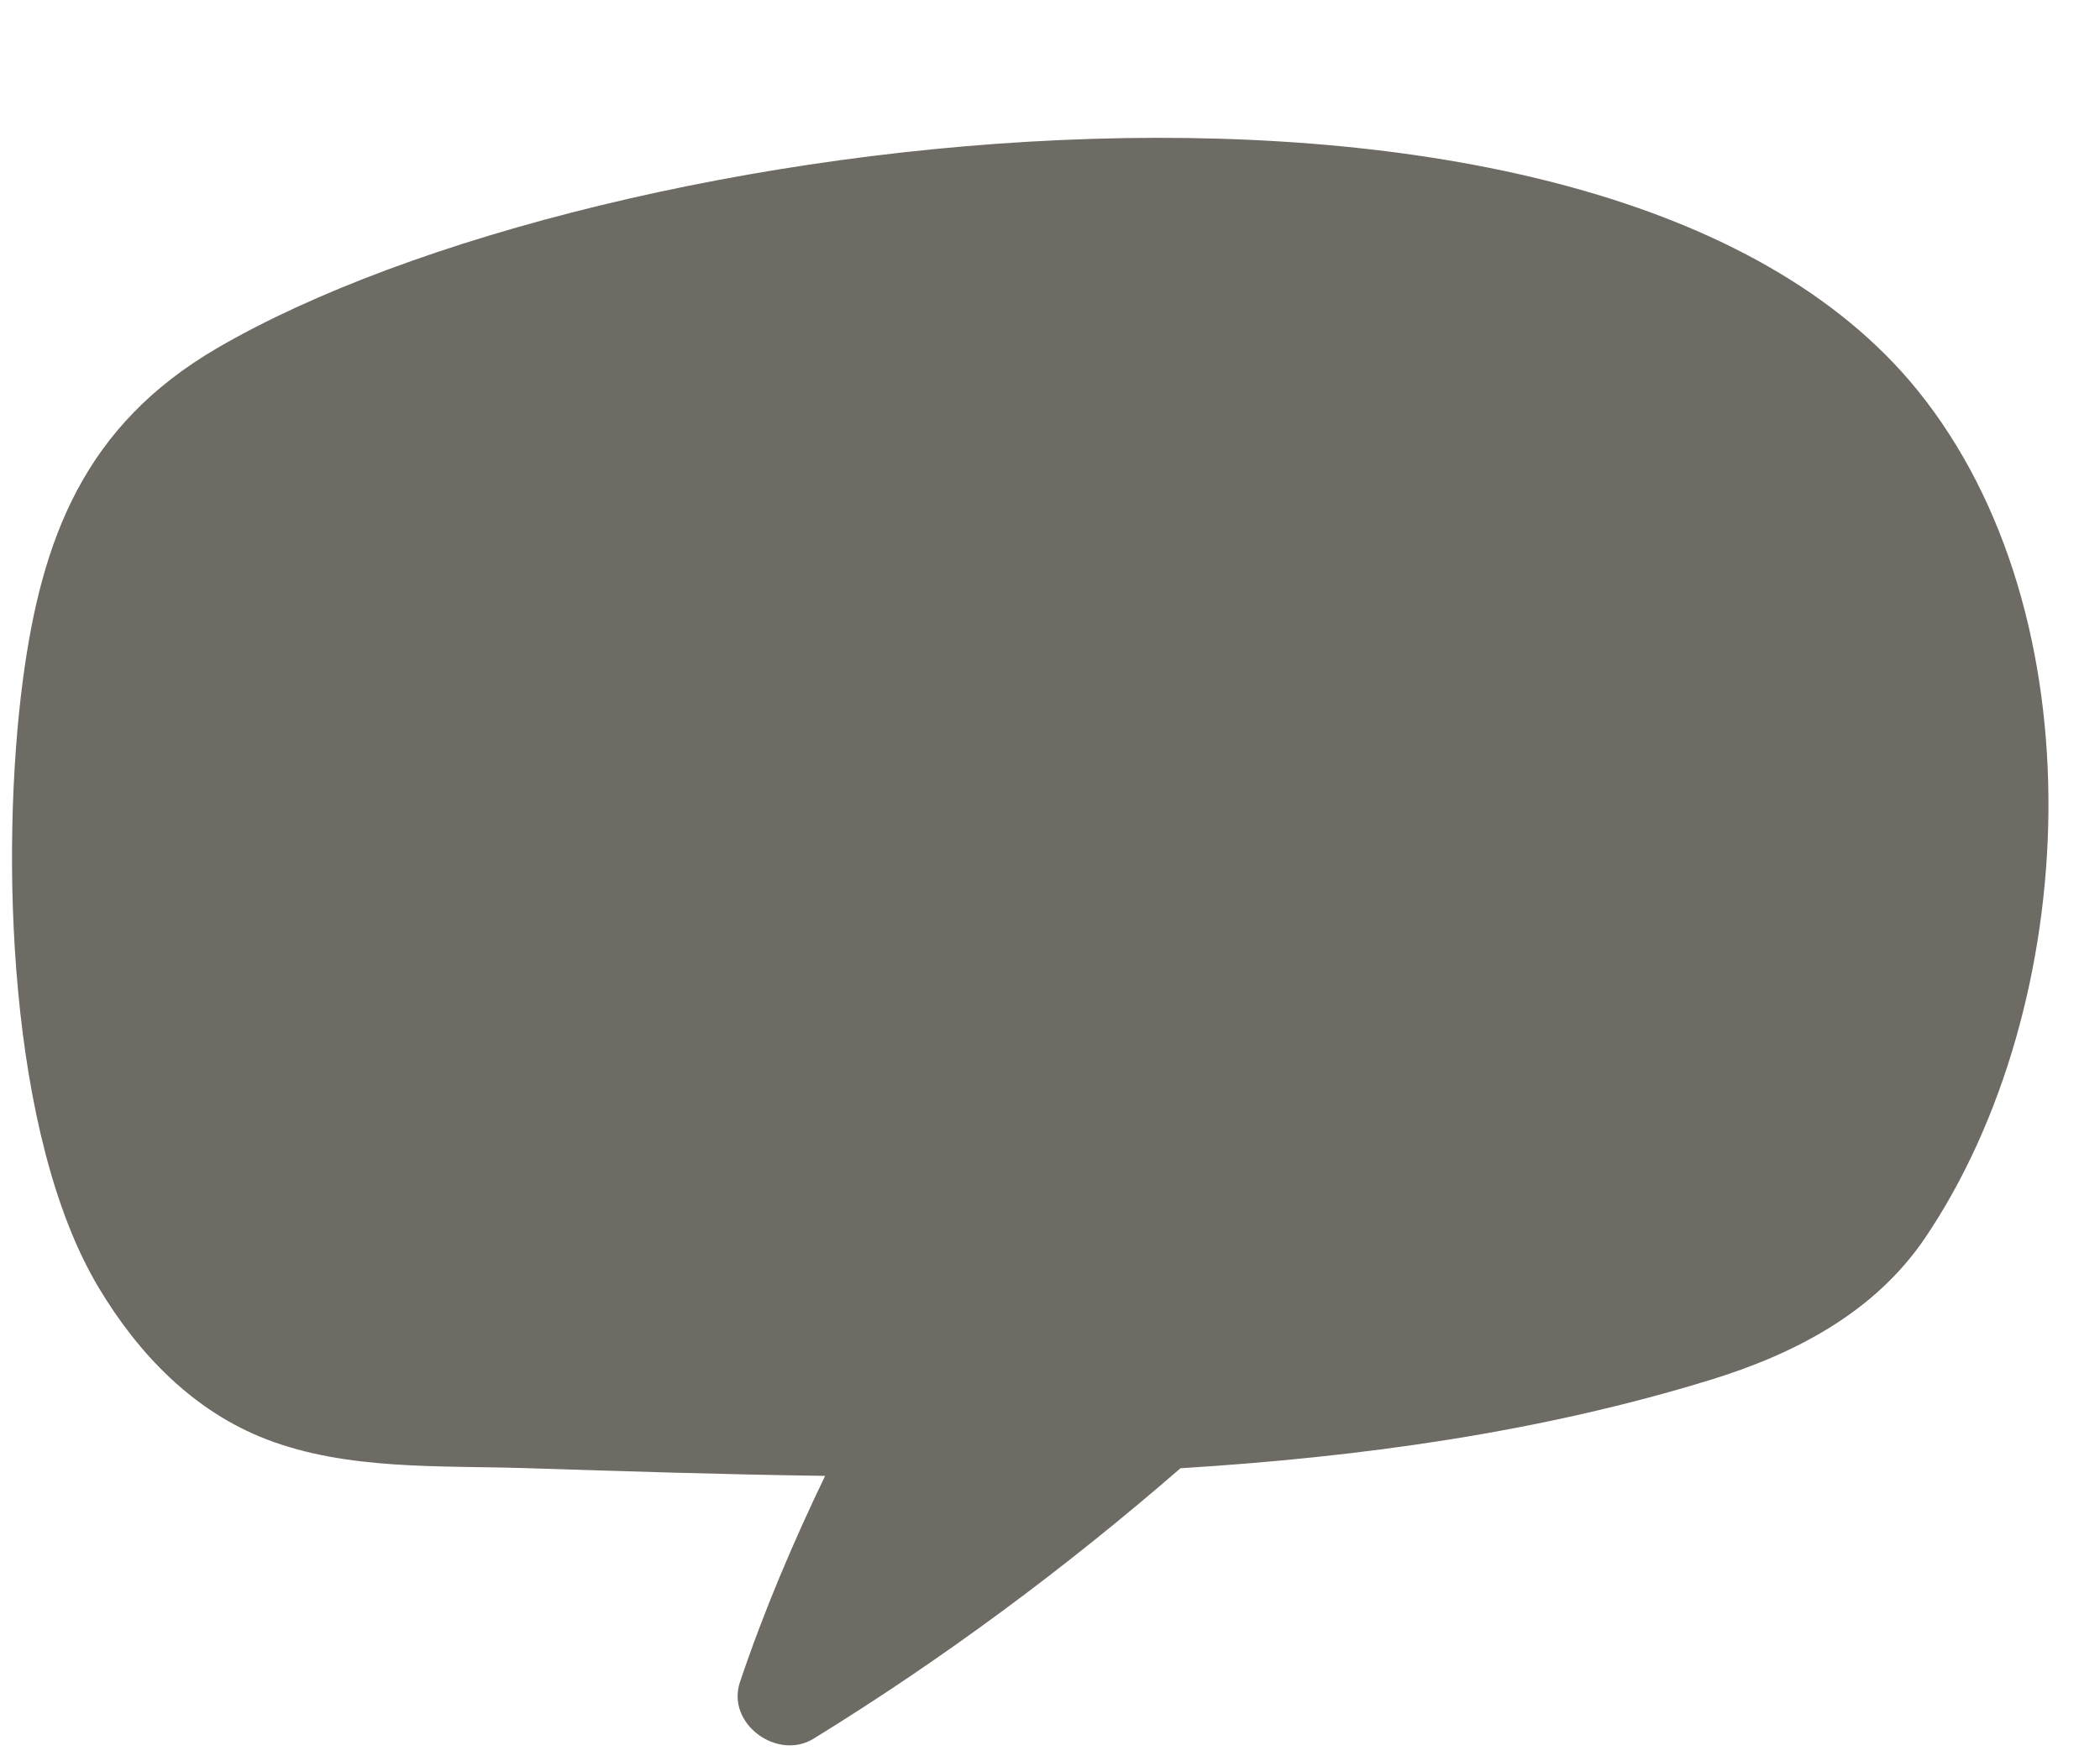
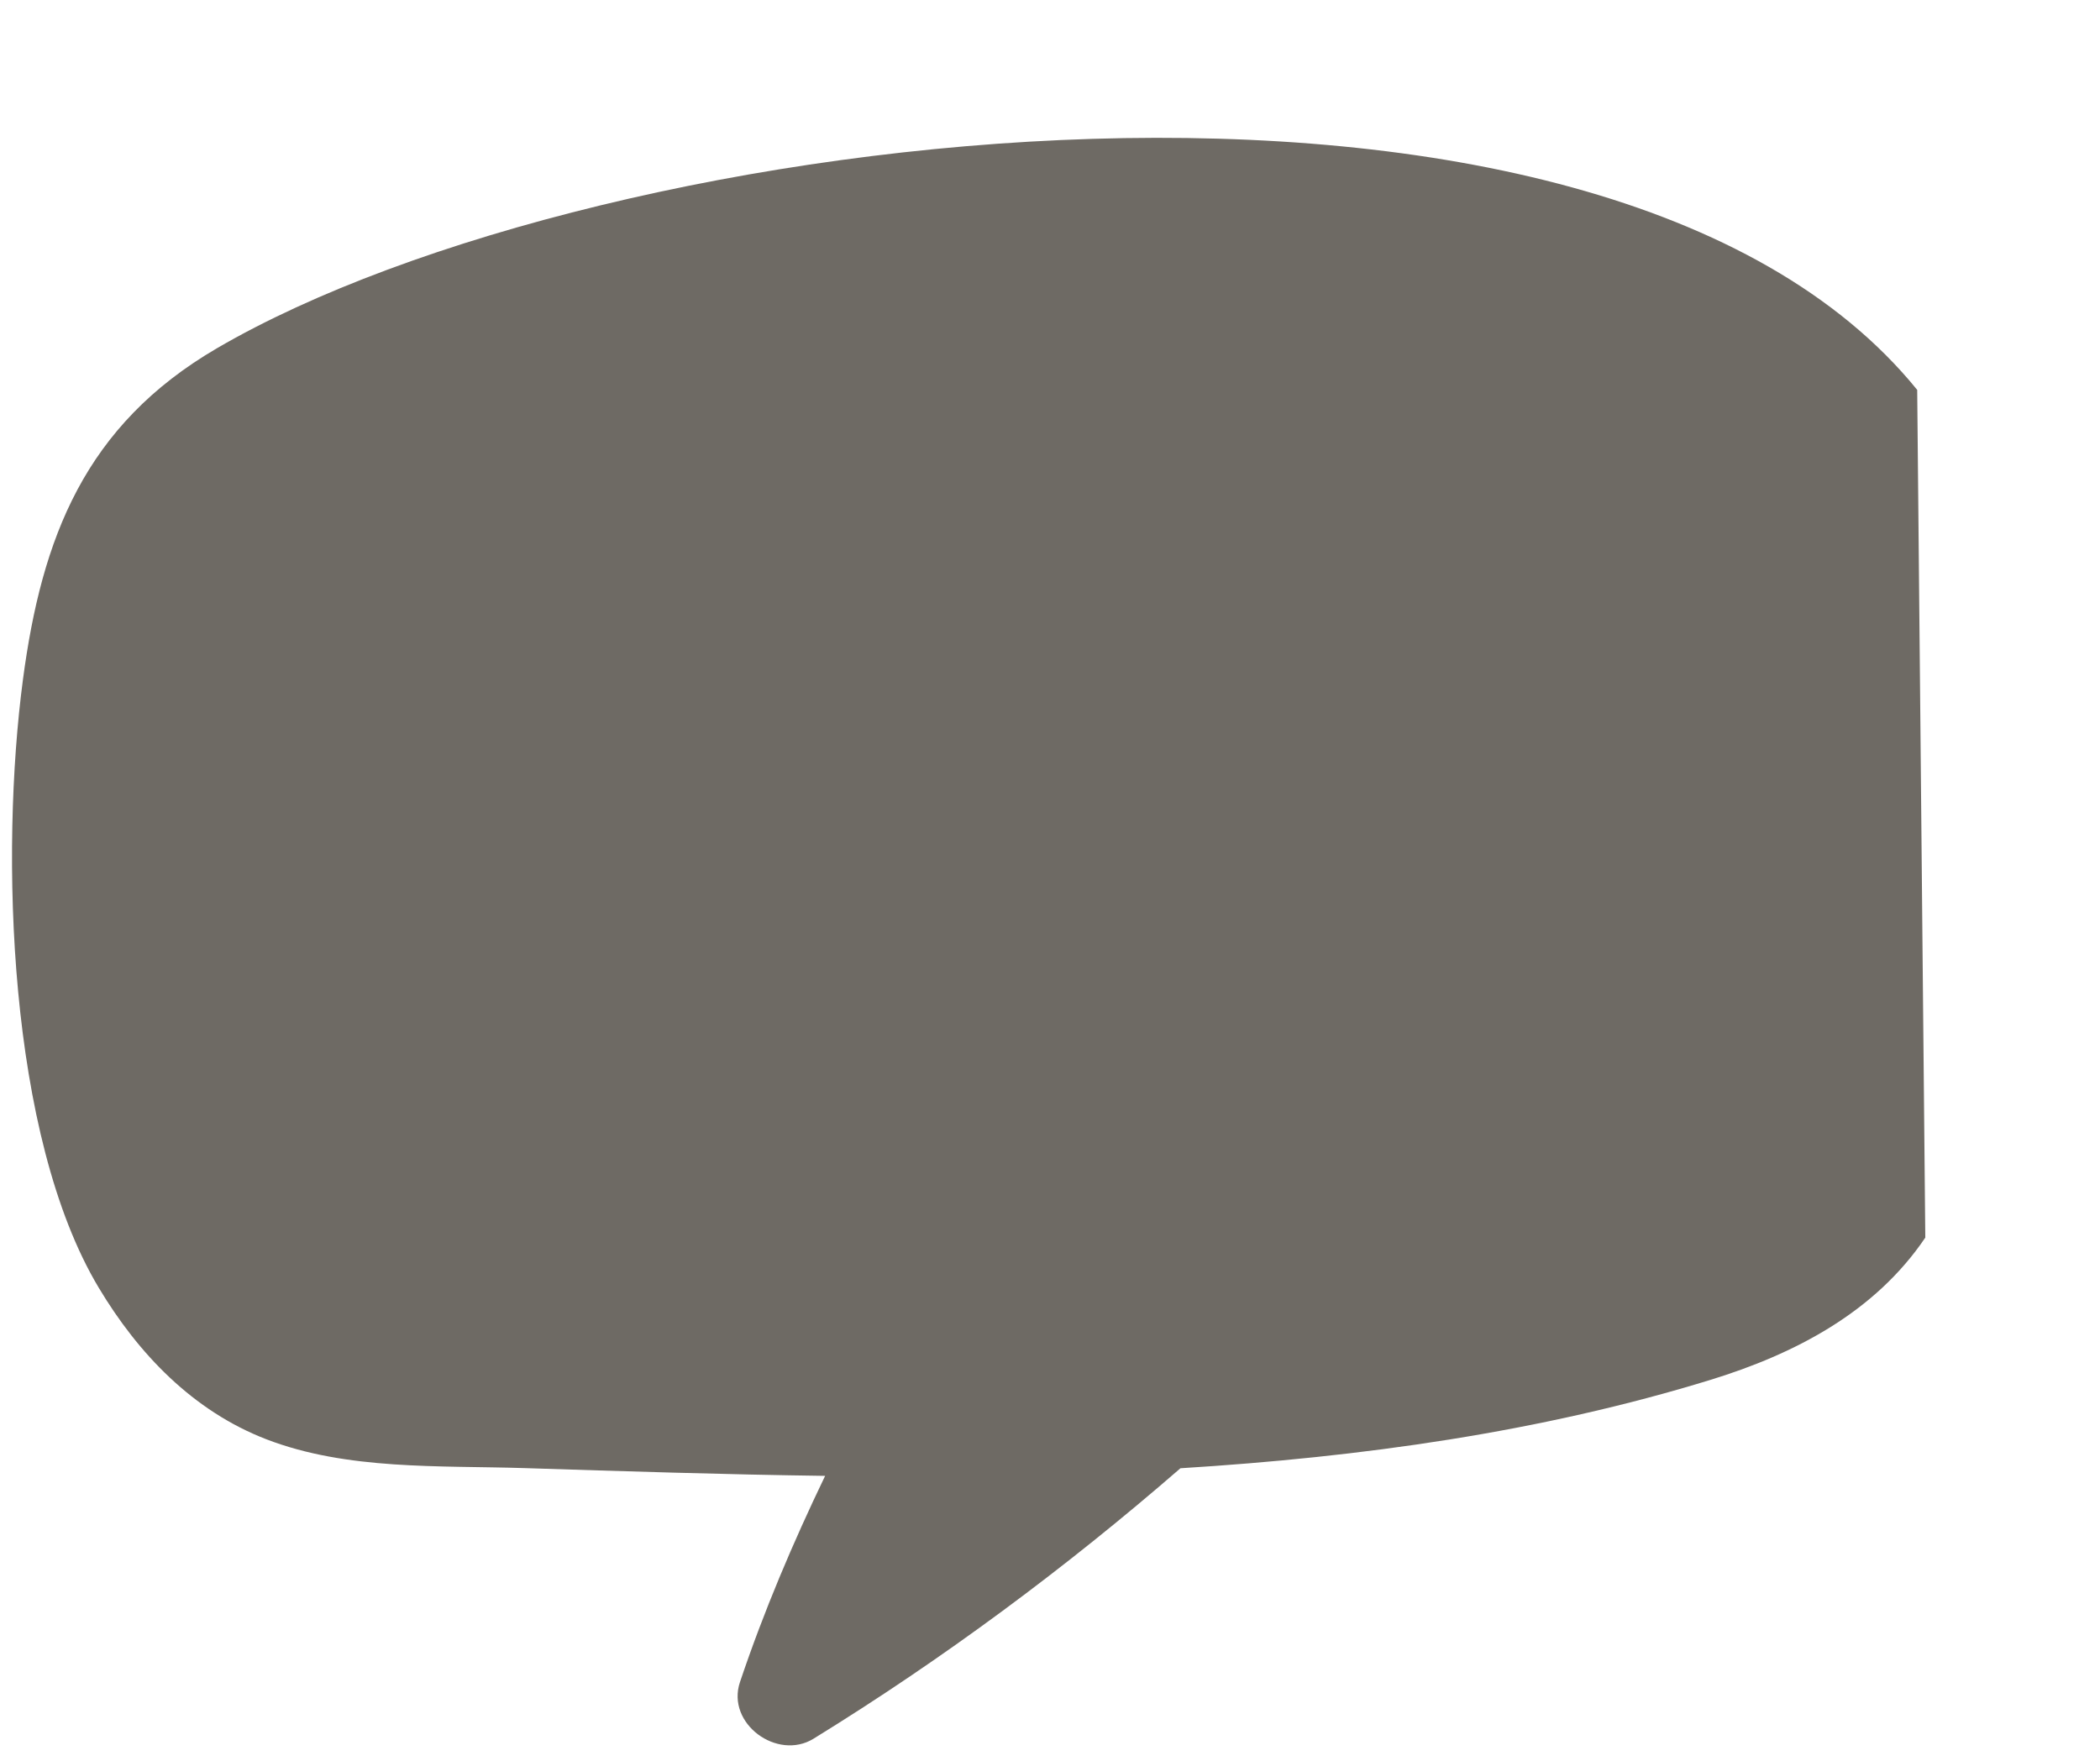
<svg xmlns="http://www.w3.org/2000/svg" fill="#000000" height="276.4" preserveAspectRatio="xMidYMid meet" version="1" viewBox="72.6 135.6 329.5 276.4" width="329.5" zoomAndPan="magnify">
  <g id="change1_1">
-     <path d="M 373.418 196.793 C 323.77 135.602 166.961 155.098 106.664 190.242 C 85.898 202.348 79.148 220.023 76.203 242.234 C 72.598 269.434 73.832 313.879 88.086 337.695 C 94.316 348.105 102.91 357.062 114.387 361.488 C 127.047 366.375 141.559 365.594 154.898 366.016 C 170.398 366.508 186.18 367.023 202.066 367.234 C 197.02 377.723 192.461 388.43 188.703 399.605 C 186.512 406.133 194.578 411.98 200.25 408.484 C 220.605 395.941 239.801 381.684 257.816 366.039 C 286.184 364.285 314.262 360.391 341.027 352.152 C 354.215 348.09 366.781 341.559 374.688 329.84 C 399.203 293.5 402.117 232.176 373.418 196.793" fill="#6e6a64" />
+     <path d="M 373.418 196.793 C 323.77 135.602 166.961 155.098 106.664 190.242 C 85.898 202.348 79.148 220.023 76.203 242.234 C 72.598 269.434 73.832 313.879 88.086 337.695 C 94.316 348.105 102.91 357.062 114.387 361.488 C 127.047 366.375 141.559 365.594 154.898 366.016 C 170.398 366.508 186.18 367.023 202.066 367.234 C 197.02 377.723 192.461 388.43 188.703 399.605 C 186.512 406.133 194.578 411.98 200.25 408.484 C 220.605 395.941 239.801 381.684 257.816 366.039 C 286.184 364.285 314.262 360.391 341.027 352.152 C 354.215 348.09 366.781 341.559 374.688 329.84 " fill="#6e6a64" />
  </g>
</svg>